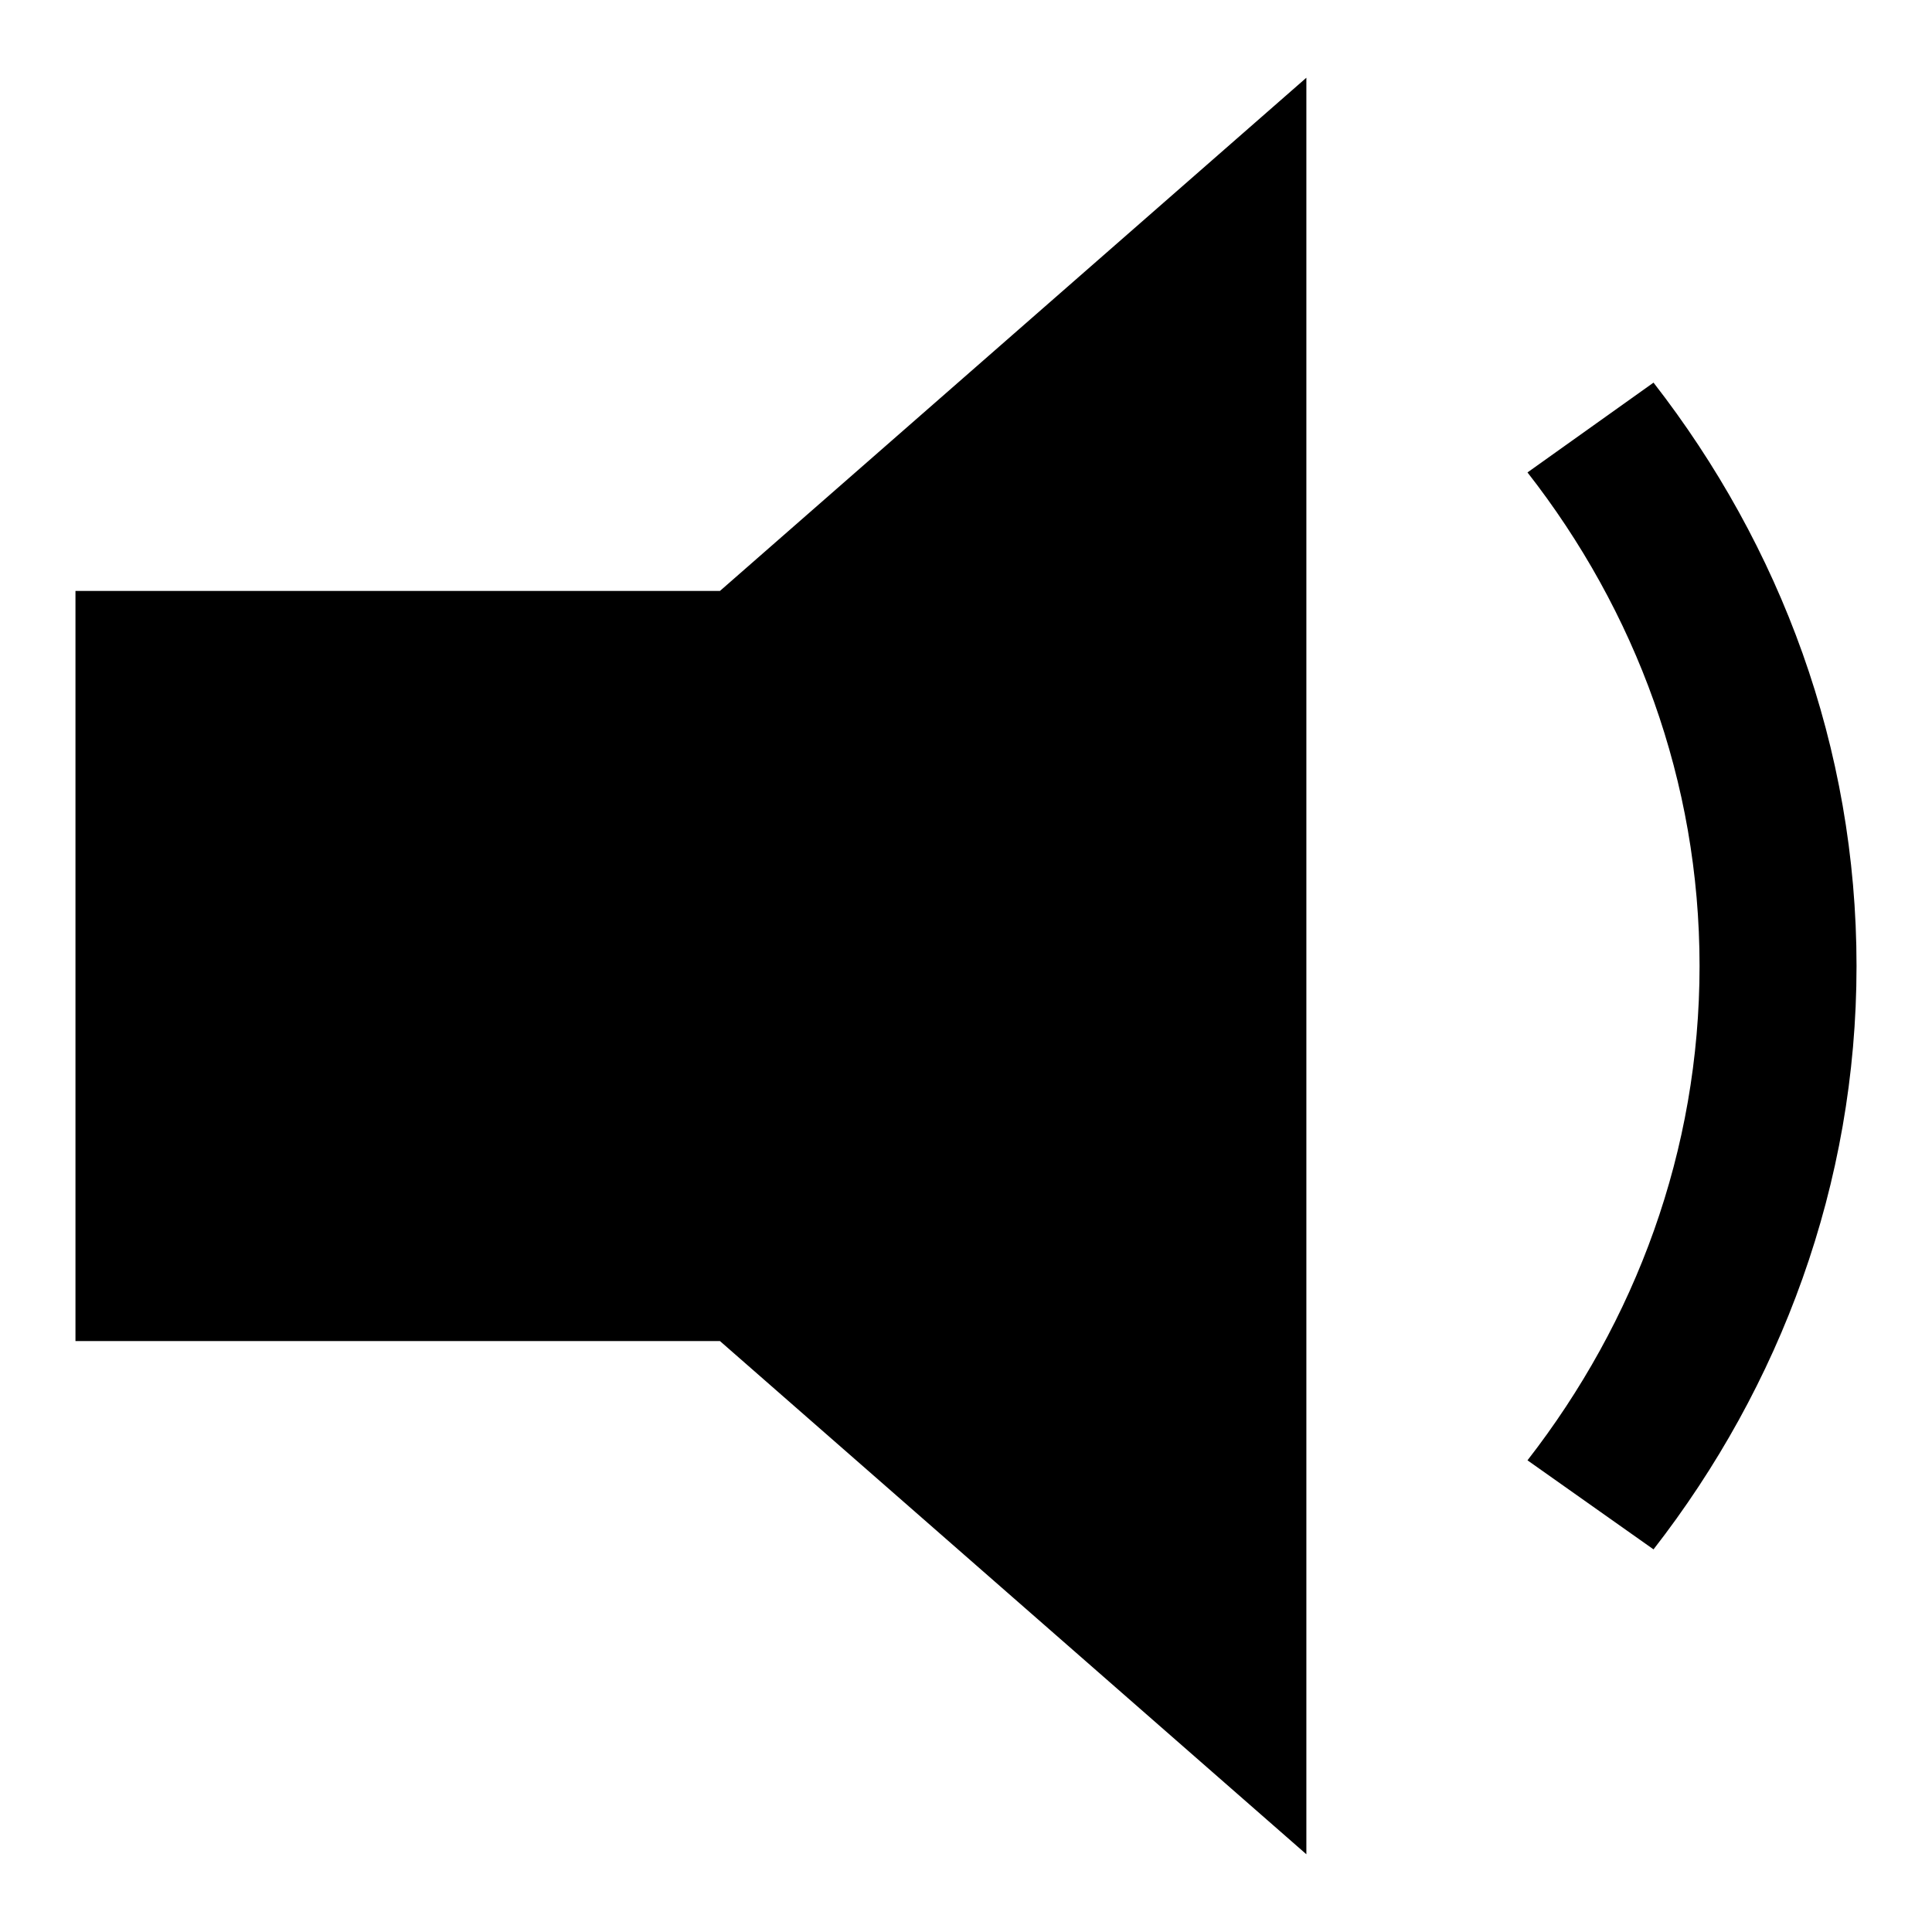
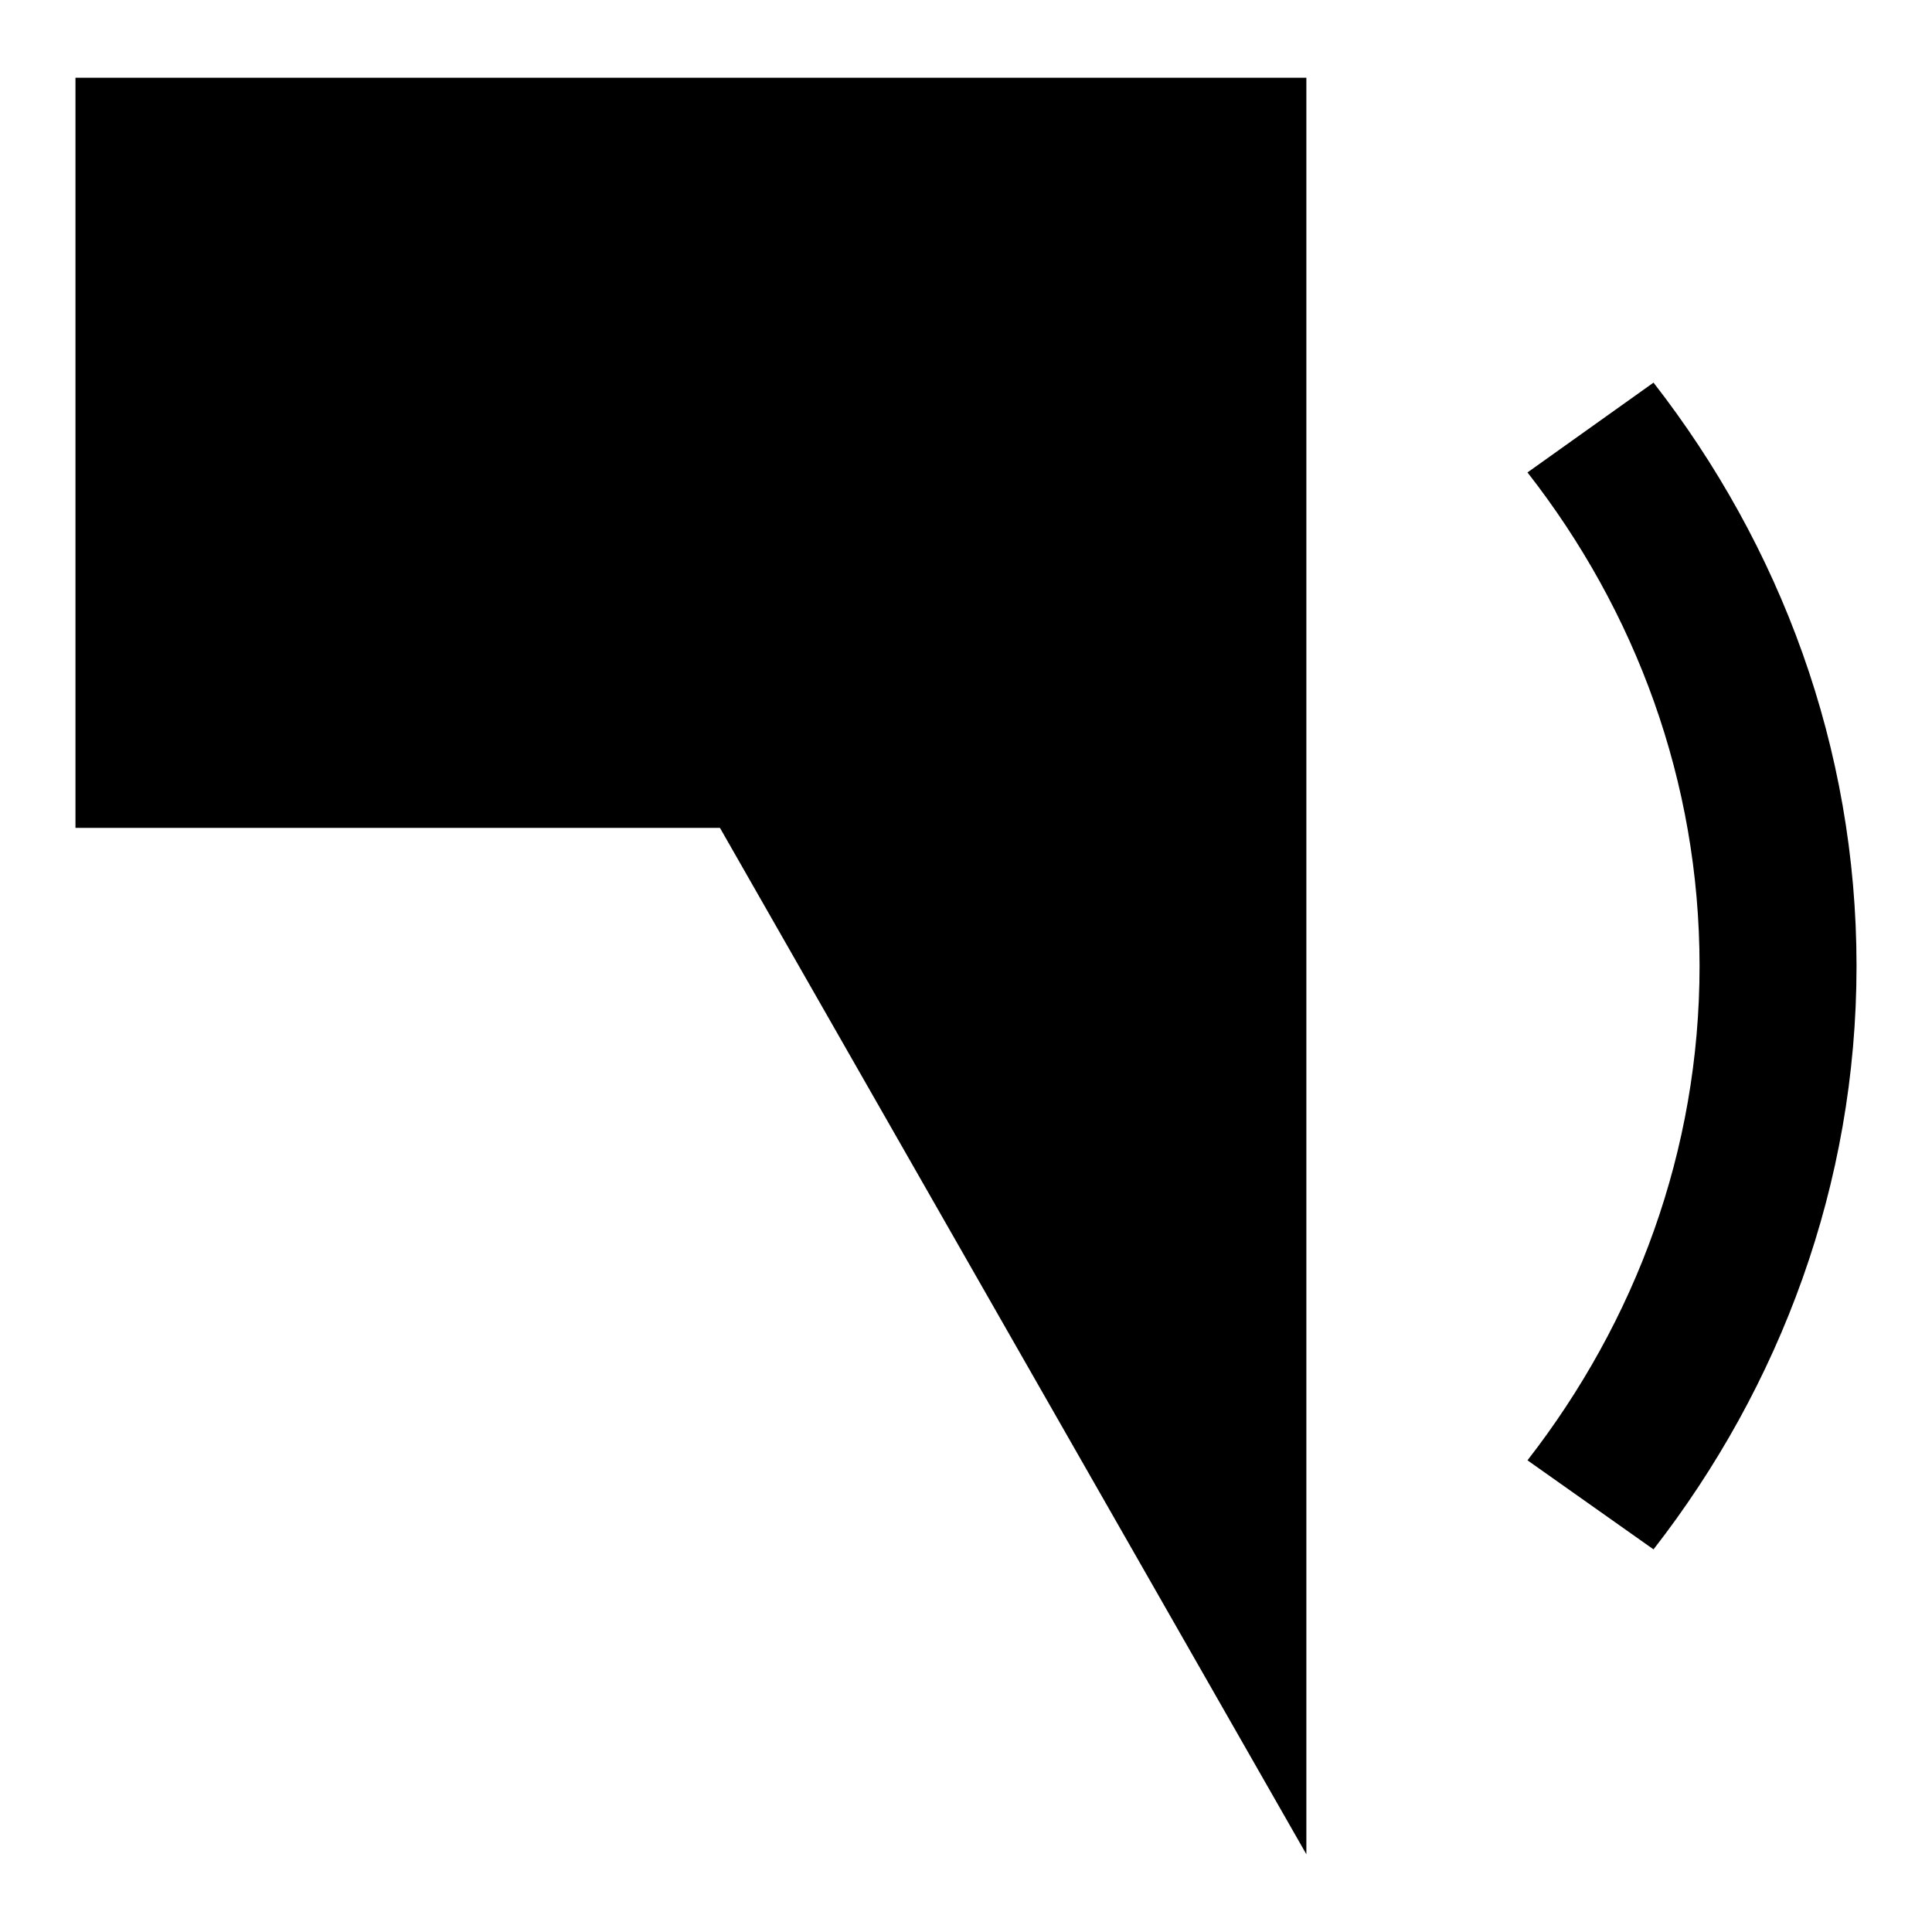
<svg xmlns="http://www.w3.org/2000/svg" version="1.1" x="0px" y="0px" viewBox="0 0 256 256" enable-background="new 0 0 256 256" xml:space="preserve">
  <g>
-     <path fill="#000000" d="M173.1,245.7V10.3l-77.7,68H10v99.4h85.4L173.1,245.7z M219.1,205.3c16.8-21.6,26.9-48.4,26.9-77.3 c0-29-10.1-55.7-26.9-77.3l-16.7,11.9c14.3,18.3,22.8,40.9,22.8,65.4c0,24.5-8.5,47.1-22.8,65.5L219.1,205.3z" />
+     <path fill="#000000" d="M173.1,245.7V10.3H10v99.4h85.4L173.1,245.7z M219.1,205.3c16.8-21.6,26.9-48.4,26.9-77.3 c0-29-10.1-55.7-26.9-77.3l-16.7,11.9c14.3,18.3,22.8,40.9,22.8,65.4c0,24.5-8.5,47.1-22.8,65.5L219.1,205.3z" />
  </g>
</svg>